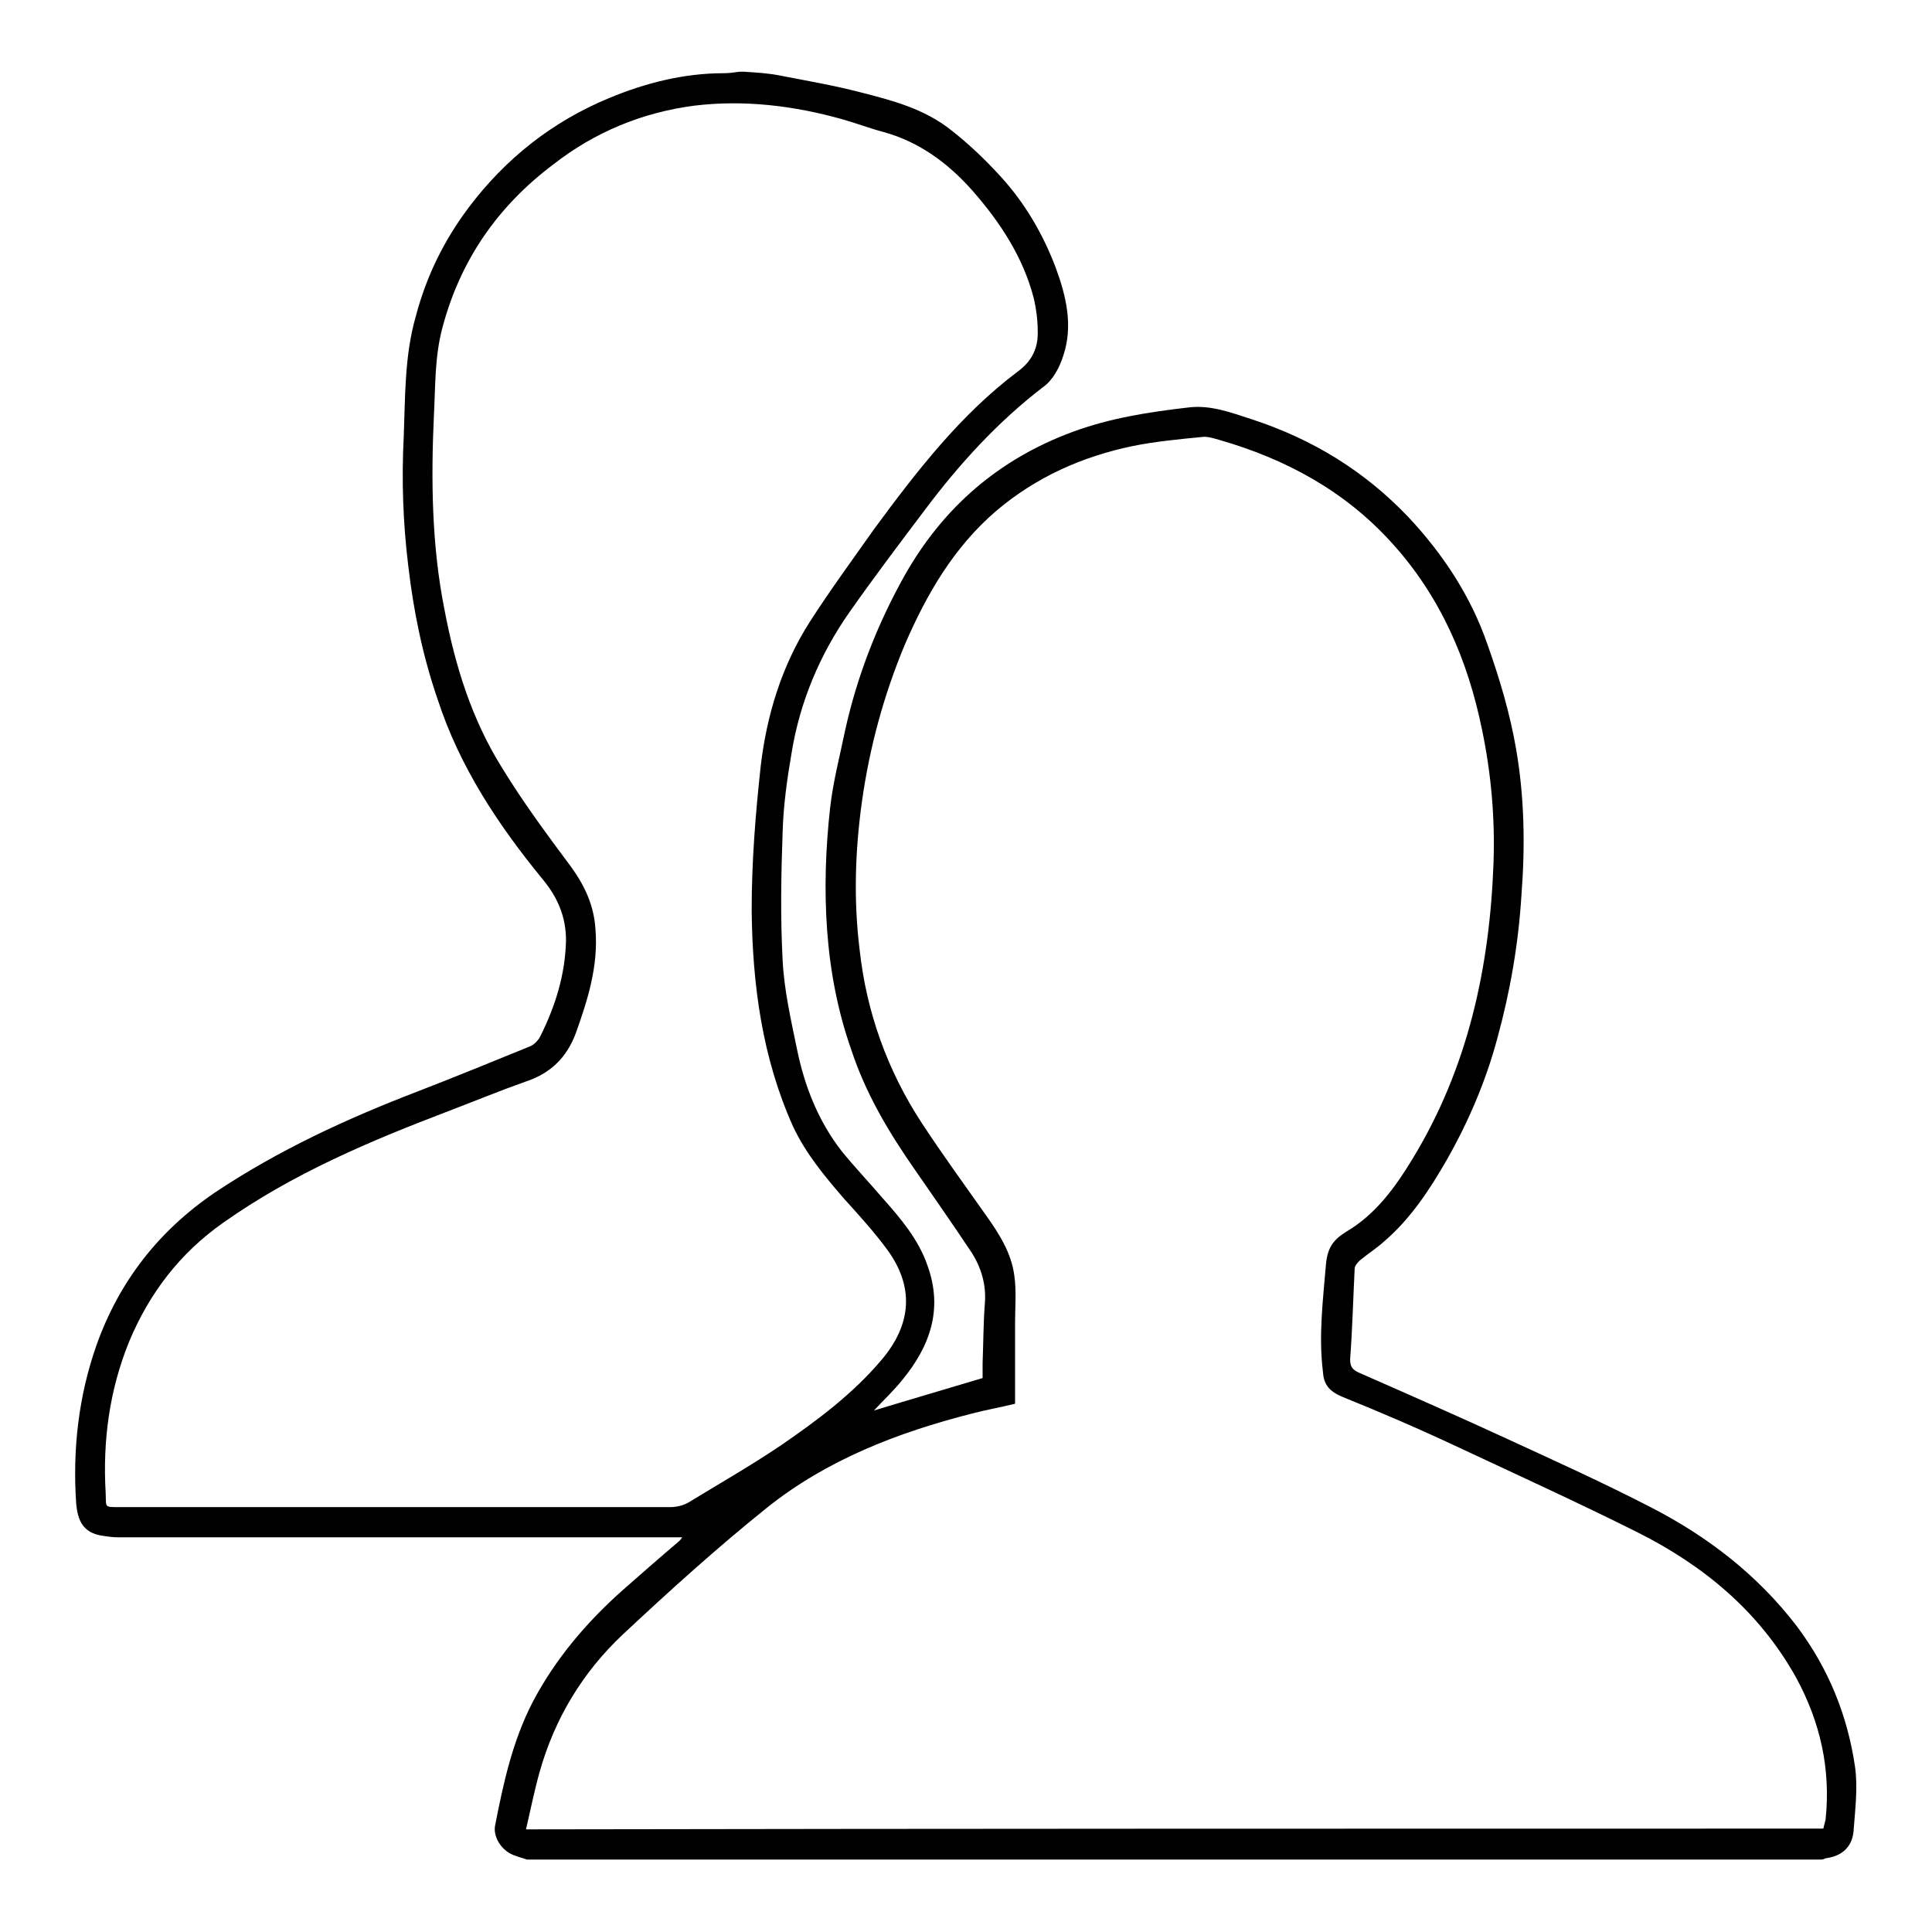
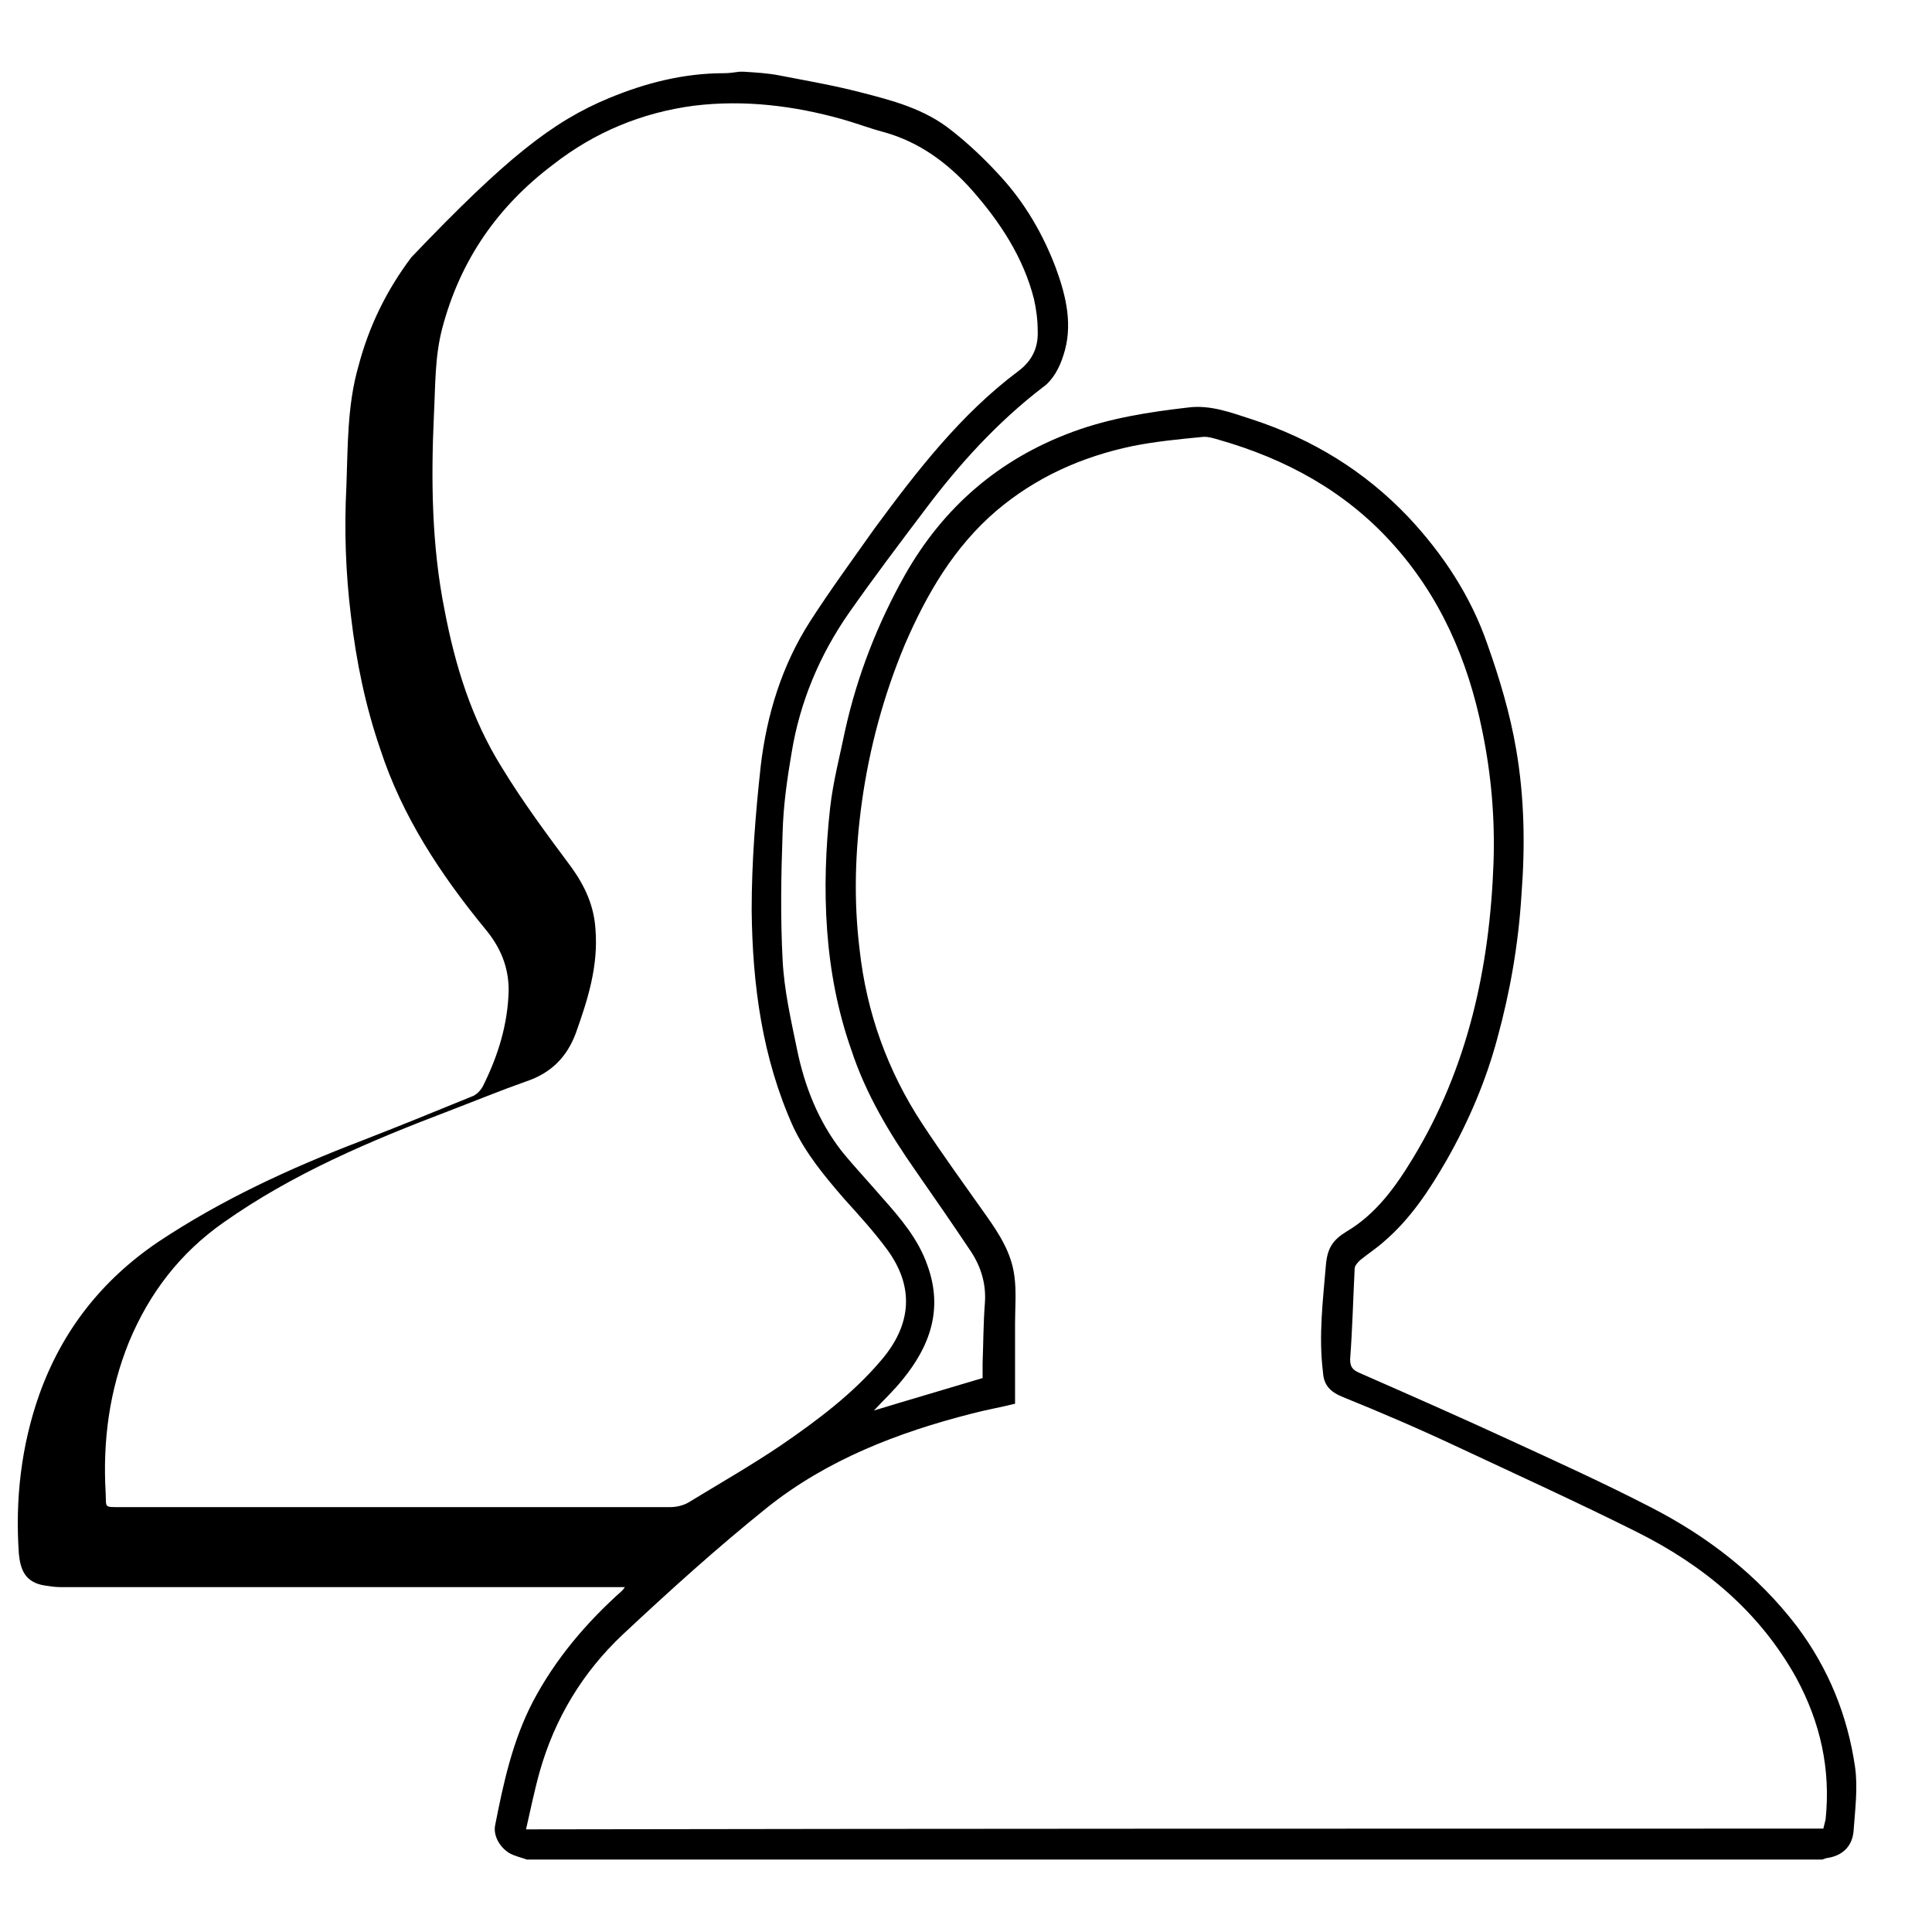
<svg xmlns="http://www.w3.org/2000/svg" version="1.1" x="0px" y="0px" viewBox="0 0 256 256" enable-background="new 0 0 256 256" xml:space="preserve">
  <g>
    <g>
-       <path fill="#000000" d="M69.8,246.4c-0.5-0.2-1-0.3-1.5-0.5c-1.7-0.5-3-2.4-2.7-4c1.1-5.6,2.3-11.2,5-16.4c3-5.7,7.1-10.5,11.8-14.7c2.5-2.2,5-4.4,7.6-6.6c0.1-0.1,0.2-0.2,0.4-0.5c-0.6,0-1.1,0-1.5,0c-24.4,0-48.9,0-73.3,0c-0.7,0-1.3-0.1-2-0.2c-2.8-0.4-3.3-2.3-3.5-4.2c-0.5-7.2,0.3-14.3,2.7-21.1c3-8.4,8.2-15.1,15.7-20.2c8.4-5.6,17.5-9.8,26.9-13.4c4.9-1.9,9.8-3.9,14.7-5.9c0.6-0.2,1.2-0.8,1.5-1.4c2-4,3.3-8.2,3.4-12.7c0-3.1-1.1-5.7-3.1-8.1c-5.9-7.2-11-14.9-13.9-23.8c-2-5.8-3.2-11.7-3.9-17.7c-0.7-5.7-0.9-11.4-0.6-17.2c0.2-5.3,0.1-10.7,1.6-15.9c1.4-5.3,3.7-10,7-14.4C67,21,73.2,16.1,80.7,13c4.8-2,9.9-3.3,15.2-3.3c0.7,0,1.4-0.1,2.1-0.2c0.2,0,0.3,0,0.5,0c1.6,0.1,3.3,0.2,4.8,0.5c3.6,0.7,7.1,1.3,10.6,2.2c4.3,1.1,8.6,2.2,12.2,5.1c2.3,1.8,4.5,3.9,6.5,6.1c3.2,3.5,5.6,7.6,7.3,12.1c1.4,3.8,2.3,7.7,1,11.6c-0.5,1.6-1.4,3.3-2.7,4.2c-6,4.6-11.1,10.2-15.6,16.2c-3.4,4.5-6.8,9-10.1,13.7c-3.9,5.6-6.5,11.8-7.6,18.5c-0.6,3.5-1.1,7-1.2,10.6c-0.2,5.6-0.3,11.2,0,16.9c0.2,4,1.1,7.9,1.9,11.8c1,4.9,2.8,9.5,5.9,13.5c1.7,2.1,3.6,4.1,5.4,6.2c2.4,2.7,4.8,5.5,6,9c2.1,5.8,0.3,10.7-3.3,15.1c-1.2,1.5-2.6,2.8-3.8,4.1c4.6-1.4,9.4-2.8,14.4-4.3c0-0.6,0-1.3,0-2c0.1-2.6,0.1-5.3,0.3-7.9c0.2-2.5-0.5-4.8-1.8-6.8c-2.4-3.6-4.9-7.2-7.4-10.8c-3.5-5-6.6-10.2-8.5-16c-1.8-5.1-2.8-10.4-3.2-15.8c-0.4-5.5-0.2-10.9,0.4-16.3c0.4-3.5,1.3-6.9,2-10.3c1.6-7.2,4.3-14.1,7.9-20.5c5.1-9,12.5-15.4,22.3-19c4.9-1.8,10-2.6,15.2-3.2c3-0.4,5.8,0.7,8.6,1.6c7.9,2.6,14.8,6.8,20.6,12.9c4.6,4.9,8.3,10.5,10.5,16.9c1.6,4.5,3,9.2,3.8,13.9c1.1,6.4,1.2,12.8,0.7,19.3c-0.4,6.5-1.5,12.8-3.2,19c-1.5,5.6-3.8,11-6.7,16.1c-2.3,4-4.8,7.8-8.3,10.8c-1,0.9-2.1,1.6-3.2,2.5c-0.3,0.3-0.7,0.7-0.7,1.1c-0.2,4-0.3,8-0.6,12c0,1,0.3,1.4,1.2,1.8c6.6,2.9,13.2,5.8,19.7,8.8c6.3,2.9,12.7,5.8,18.9,9c7.6,3.9,14.2,9,19.4,15.8c4.2,5.6,6.7,11.8,7.7,18.6c0.4,2.8,0,5.8-0.2,8.6c-0.2,2-1.5,3.2-3.5,3.5c-0.2,0-0.5,0.2-0.7,0.2C184.2,246.4,127,246.4,69.8,246.4z M241.6,242.3c0.1-0.4,0.2-0.8,0.3-1.2c0.7-6.7-0.7-12.9-3.9-18.8c-4.9-8.8-12.3-14.9-21.1-19.3c-7.8-3.9-15.7-7.5-23.6-11.2c-5.1-2.4-10.2-4.6-15.4-6.7c-1.7-0.7-2.5-1.6-2.6-3.3c-0.6-4.8,0-9.5,0.4-14.3c0.2-2.1,0.9-3.2,2.7-4.3c3.9-2.3,6.5-5.9,8.8-9.7c7.3-12,10.2-25.3,10.7-39.2c0.2-5.9-0.3-11.7-1.5-17.5c-1.9-9.4-5.6-17.9-12.1-25c-6.2-6.8-14-11-22.7-13.5c-0.7-0.2-1.6-0.5-2.3-0.4c-3.1,0.3-6.2,0.6-9.2,1.2c-6.7,1.4-12.8,4.1-18.1,8.6c-5.6,4.8-9.2,11-12.1,17.7c-2.8,6.7-4.7,13.7-5.7,20.9c-0.9,6.5-1.1,13-0.3,19.5c0.9,8.3,3.7,16.1,8.3,23.1c2.7,4.1,5.6,8.1,8.5,12.2c1.7,2.4,3.3,4.9,3.7,7.9c0.3,2.1,0.1,4.2,0.1,6.4c0,3.5,0,7,0,10.6c-2,0.5-3.8,0.8-5.7,1.3c-9.8,2.5-19.2,6.1-27.2,12.5c-6.6,5.3-12.9,11-19.1,16.8c-5.3,5-9,11.1-11,18.2c-0.7,2.5-1.2,5-1.8,7.6C126.9,242.3,184.2,242.3,241.6,242.3z M52.3,199.7c12.2,0,24.3,0,36.5,0c0.8,0,1.7-0.2,2.4-0.6c4.1-2.5,8.3-4.9,12.3-7.6c4.8-3.3,9.5-6.8,13.3-11.3c4-4.7,4.4-9.7,0.7-14.7c-1.7-2.3-3.7-4.5-5.6-6.6c-2.6-3-5.1-6-6.8-9.6c-4.1-9.1-5.4-18.8-5.5-28.7c0-6.4,0.5-12.7,1.2-19.1c0.8-6.8,2.8-13.3,6.5-19.1c2.7-4.2,5.7-8.3,8.6-12.4c5.6-7.6,11.4-15.1,19-20.8c1.9-1.4,2.7-3.2,2.6-5.4c0-1.4-0.2-2.9-0.5-4.2c-1.4-5.5-4.5-10.2-8.2-14.4c-3.2-3.6-7-6.4-11.7-7.7c-1.9-0.5-3.7-1.2-5.5-1.7c-6.4-1.8-13-2.6-19.6-1.8c-6.9,0.9-13.2,3.5-18.7,7.8C66,27.3,61,34.4,58.6,43.5c-1,3.8-0.9,7.6-1.1,11.4c-0.4,8.7-0.3,17.4,1.4,25.9c1.4,7.4,3.6,14.5,7.6,20.9c2.8,4.6,6,8.9,9.2,13.2c1.8,2.5,3,5.1,3.2,8.2c0.4,4.9-1,9.3-2.6,13.8c-1.2,3.2-3.3,5.3-6.6,6.4c-3.4,1.2-6.8,2.6-10.2,3.9c-10.5,4-20.7,8.3-29.9,14.8c-5.7,4-9.8,9.3-12.5,15.8c-2.6,6.4-3.5,13.1-3.1,20c0.1,2-0.3,1.9,2,1.9C28.2,199.7,40.2,199.7,52.3,199.7z" />
+       <path fill="#000000" d="M69.8,246.4c-0.5-0.2-1-0.3-1.5-0.5c-1.7-0.5-3-2.4-2.7-4c1.1-5.6,2.3-11.2,5-16.4c3-5.7,7.1-10.5,11.8-14.7c0.1-0.1,0.2-0.2,0.4-0.5c-0.6,0-1.1,0-1.5,0c-24.4,0-48.9,0-73.3,0c-0.7,0-1.3-0.1-2-0.2c-2.8-0.4-3.3-2.3-3.5-4.2c-0.5-7.2,0.3-14.3,2.7-21.1c3-8.4,8.2-15.1,15.7-20.2c8.4-5.6,17.5-9.8,26.9-13.4c4.9-1.9,9.8-3.9,14.7-5.9c0.6-0.2,1.2-0.8,1.5-1.4c2-4,3.3-8.2,3.4-12.7c0-3.1-1.1-5.7-3.1-8.1c-5.9-7.2-11-14.9-13.9-23.8c-2-5.8-3.2-11.7-3.9-17.7c-0.7-5.7-0.9-11.4-0.6-17.2c0.2-5.3,0.1-10.7,1.6-15.9c1.4-5.3,3.7-10,7-14.4C67,21,73.2,16.1,80.7,13c4.8-2,9.9-3.3,15.2-3.3c0.7,0,1.4-0.1,2.1-0.2c0.2,0,0.3,0,0.5,0c1.6,0.1,3.3,0.2,4.8,0.5c3.6,0.7,7.1,1.3,10.6,2.2c4.3,1.1,8.6,2.2,12.2,5.1c2.3,1.8,4.5,3.9,6.5,6.1c3.2,3.5,5.6,7.6,7.3,12.1c1.4,3.8,2.3,7.7,1,11.6c-0.5,1.6-1.4,3.3-2.7,4.2c-6,4.6-11.1,10.2-15.6,16.2c-3.4,4.5-6.8,9-10.1,13.7c-3.9,5.6-6.5,11.8-7.6,18.5c-0.6,3.5-1.1,7-1.2,10.6c-0.2,5.6-0.3,11.2,0,16.9c0.2,4,1.1,7.9,1.9,11.8c1,4.9,2.8,9.5,5.9,13.5c1.7,2.1,3.6,4.1,5.4,6.2c2.4,2.7,4.8,5.5,6,9c2.1,5.8,0.3,10.7-3.3,15.1c-1.2,1.5-2.6,2.8-3.8,4.1c4.6-1.4,9.4-2.8,14.4-4.3c0-0.6,0-1.3,0-2c0.1-2.6,0.1-5.3,0.3-7.9c0.2-2.5-0.5-4.8-1.8-6.8c-2.4-3.6-4.9-7.2-7.4-10.8c-3.5-5-6.6-10.2-8.5-16c-1.8-5.1-2.8-10.4-3.2-15.8c-0.4-5.5-0.2-10.9,0.4-16.3c0.4-3.5,1.3-6.9,2-10.3c1.6-7.2,4.3-14.1,7.9-20.5c5.1-9,12.5-15.4,22.3-19c4.9-1.8,10-2.6,15.2-3.2c3-0.4,5.8,0.7,8.6,1.6c7.9,2.6,14.8,6.8,20.6,12.9c4.6,4.9,8.3,10.5,10.5,16.9c1.6,4.5,3,9.2,3.8,13.9c1.1,6.4,1.2,12.8,0.7,19.3c-0.4,6.5-1.5,12.8-3.2,19c-1.5,5.6-3.8,11-6.7,16.1c-2.3,4-4.8,7.8-8.3,10.8c-1,0.9-2.1,1.6-3.2,2.5c-0.3,0.3-0.7,0.7-0.7,1.1c-0.2,4-0.3,8-0.6,12c0,1,0.3,1.4,1.2,1.8c6.6,2.9,13.2,5.8,19.7,8.8c6.3,2.9,12.7,5.8,18.9,9c7.6,3.9,14.2,9,19.4,15.8c4.2,5.6,6.7,11.8,7.7,18.6c0.4,2.8,0,5.8-0.2,8.6c-0.2,2-1.5,3.2-3.5,3.5c-0.2,0-0.5,0.2-0.7,0.2C184.2,246.4,127,246.4,69.8,246.4z M241.6,242.3c0.1-0.4,0.2-0.8,0.3-1.2c0.7-6.7-0.7-12.9-3.9-18.8c-4.9-8.8-12.3-14.9-21.1-19.3c-7.8-3.9-15.7-7.5-23.6-11.2c-5.1-2.4-10.2-4.6-15.4-6.7c-1.7-0.7-2.5-1.6-2.6-3.3c-0.6-4.8,0-9.5,0.4-14.3c0.2-2.1,0.9-3.2,2.7-4.3c3.9-2.3,6.5-5.9,8.8-9.7c7.3-12,10.2-25.3,10.7-39.2c0.2-5.9-0.3-11.7-1.5-17.5c-1.9-9.4-5.6-17.9-12.1-25c-6.2-6.8-14-11-22.7-13.5c-0.7-0.2-1.6-0.5-2.3-0.4c-3.1,0.3-6.2,0.6-9.2,1.2c-6.7,1.4-12.8,4.1-18.1,8.6c-5.6,4.8-9.2,11-12.1,17.7c-2.8,6.7-4.7,13.7-5.7,20.9c-0.9,6.5-1.1,13-0.3,19.5c0.9,8.3,3.7,16.1,8.3,23.1c2.7,4.1,5.6,8.1,8.5,12.2c1.7,2.4,3.3,4.9,3.7,7.9c0.3,2.1,0.1,4.2,0.1,6.4c0,3.5,0,7,0,10.6c-2,0.5-3.8,0.8-5.7,1.3c-9.8,2.5-19.2,6.1-27.2,12.5c-6.6,5.3-12.9,11-19.1,16.8c-5.3,5-9,11.1-11,18.2c-0.7,2.5-1.2,5-1.8,7.6C126.9,242.3,184.2,242.3,241.6,242.3z M52.3,199.7c12.2,0,24.3,0,36.5,0c0.8,0,1.7-0.2,2.4-0.6c4.1-2.5,8.3-4.9,12.3-7.6c4.8-3.3,9.5-6.8,13.3-11.3c4-4.7,4.4-9.7,0.7-14.7c-1.7-2.3-3.7-4.5-5.6-6.6c-2.6-3-5.1-6-6.8-9.6c-4.1-9.1-5.4-18.8-5.5-28.7c0-6.4,0.5-12.7,1.2-19.1c0.8-6.8,2.8-13.3,6.5-19.1c2.7-4.2,5.7-8.3,8.6-12.4c5.6-7.6,11.4-15.1,19-20.8c1.9-1.4,2.7-3.2,2.6-5.4c0-1.4-0.2-2.9-0.5-4.2c-1.4-5.5-4.5-10.2-8.2-14.4c-3.2-3.6-7-6.4-11.7-7.7c-1.9-0.5-3.7-1.2-5.5-1.7c-6.4-1.8-13-2.6-19.6-1.8c-6.9,0.9-13.2,3.5-18.7,7.8C66,27.3,61,34.4,58.6,43.5c-1,3.8-0.9,7.6-1.1,11.4c-0.4,8.7-0.3,17.4,1.4,25.9c1.4,7.4,3.6,14.5,7.6,20.9c2.8,4.6,6,8.9,9.2,13.2c1.8,2.5,3,5.1,3.2,8.2c0.4,4.9-1,9.3-2.6,13.8c-1.2,3.2-3.3,5.3-6.6,6.4c-3.4,1.2-6.8,2.6-10.2,3.9c-10.5,4-20.7,8.3-29.9,14.8c-5.7,4-9.8,9.3-12.5,15.8c-2.6,6.4-3.5,13.1-3.1,20c0.1,2-0.3,1.9,2,1.9C28.2,199.7,40.2,199.7,52.3,199.7z" />
    </g>
  </g>
</svg>